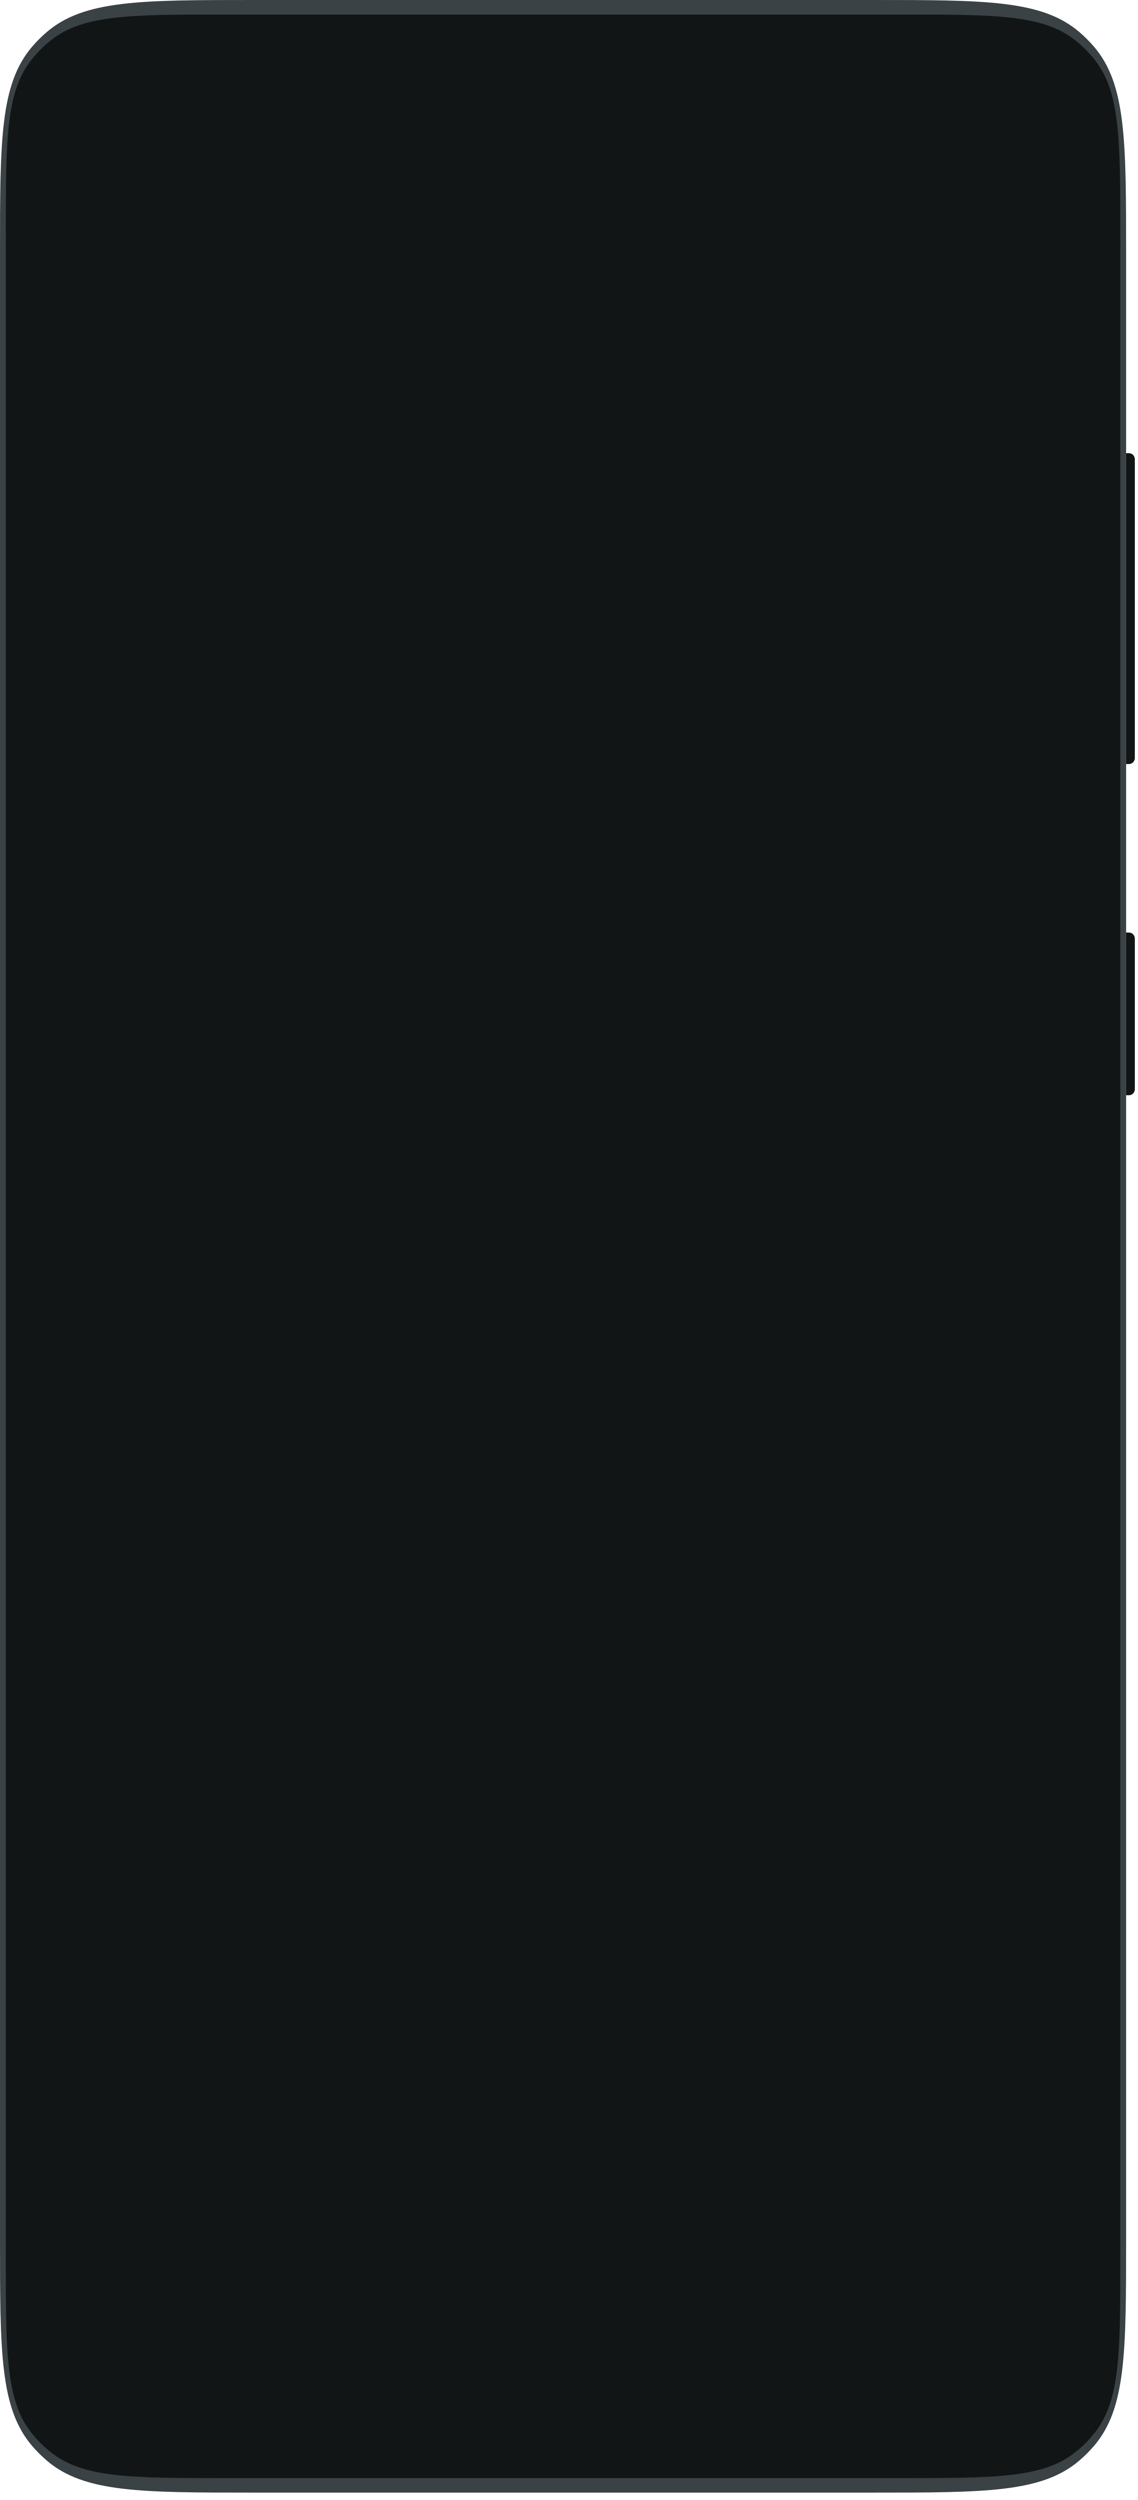
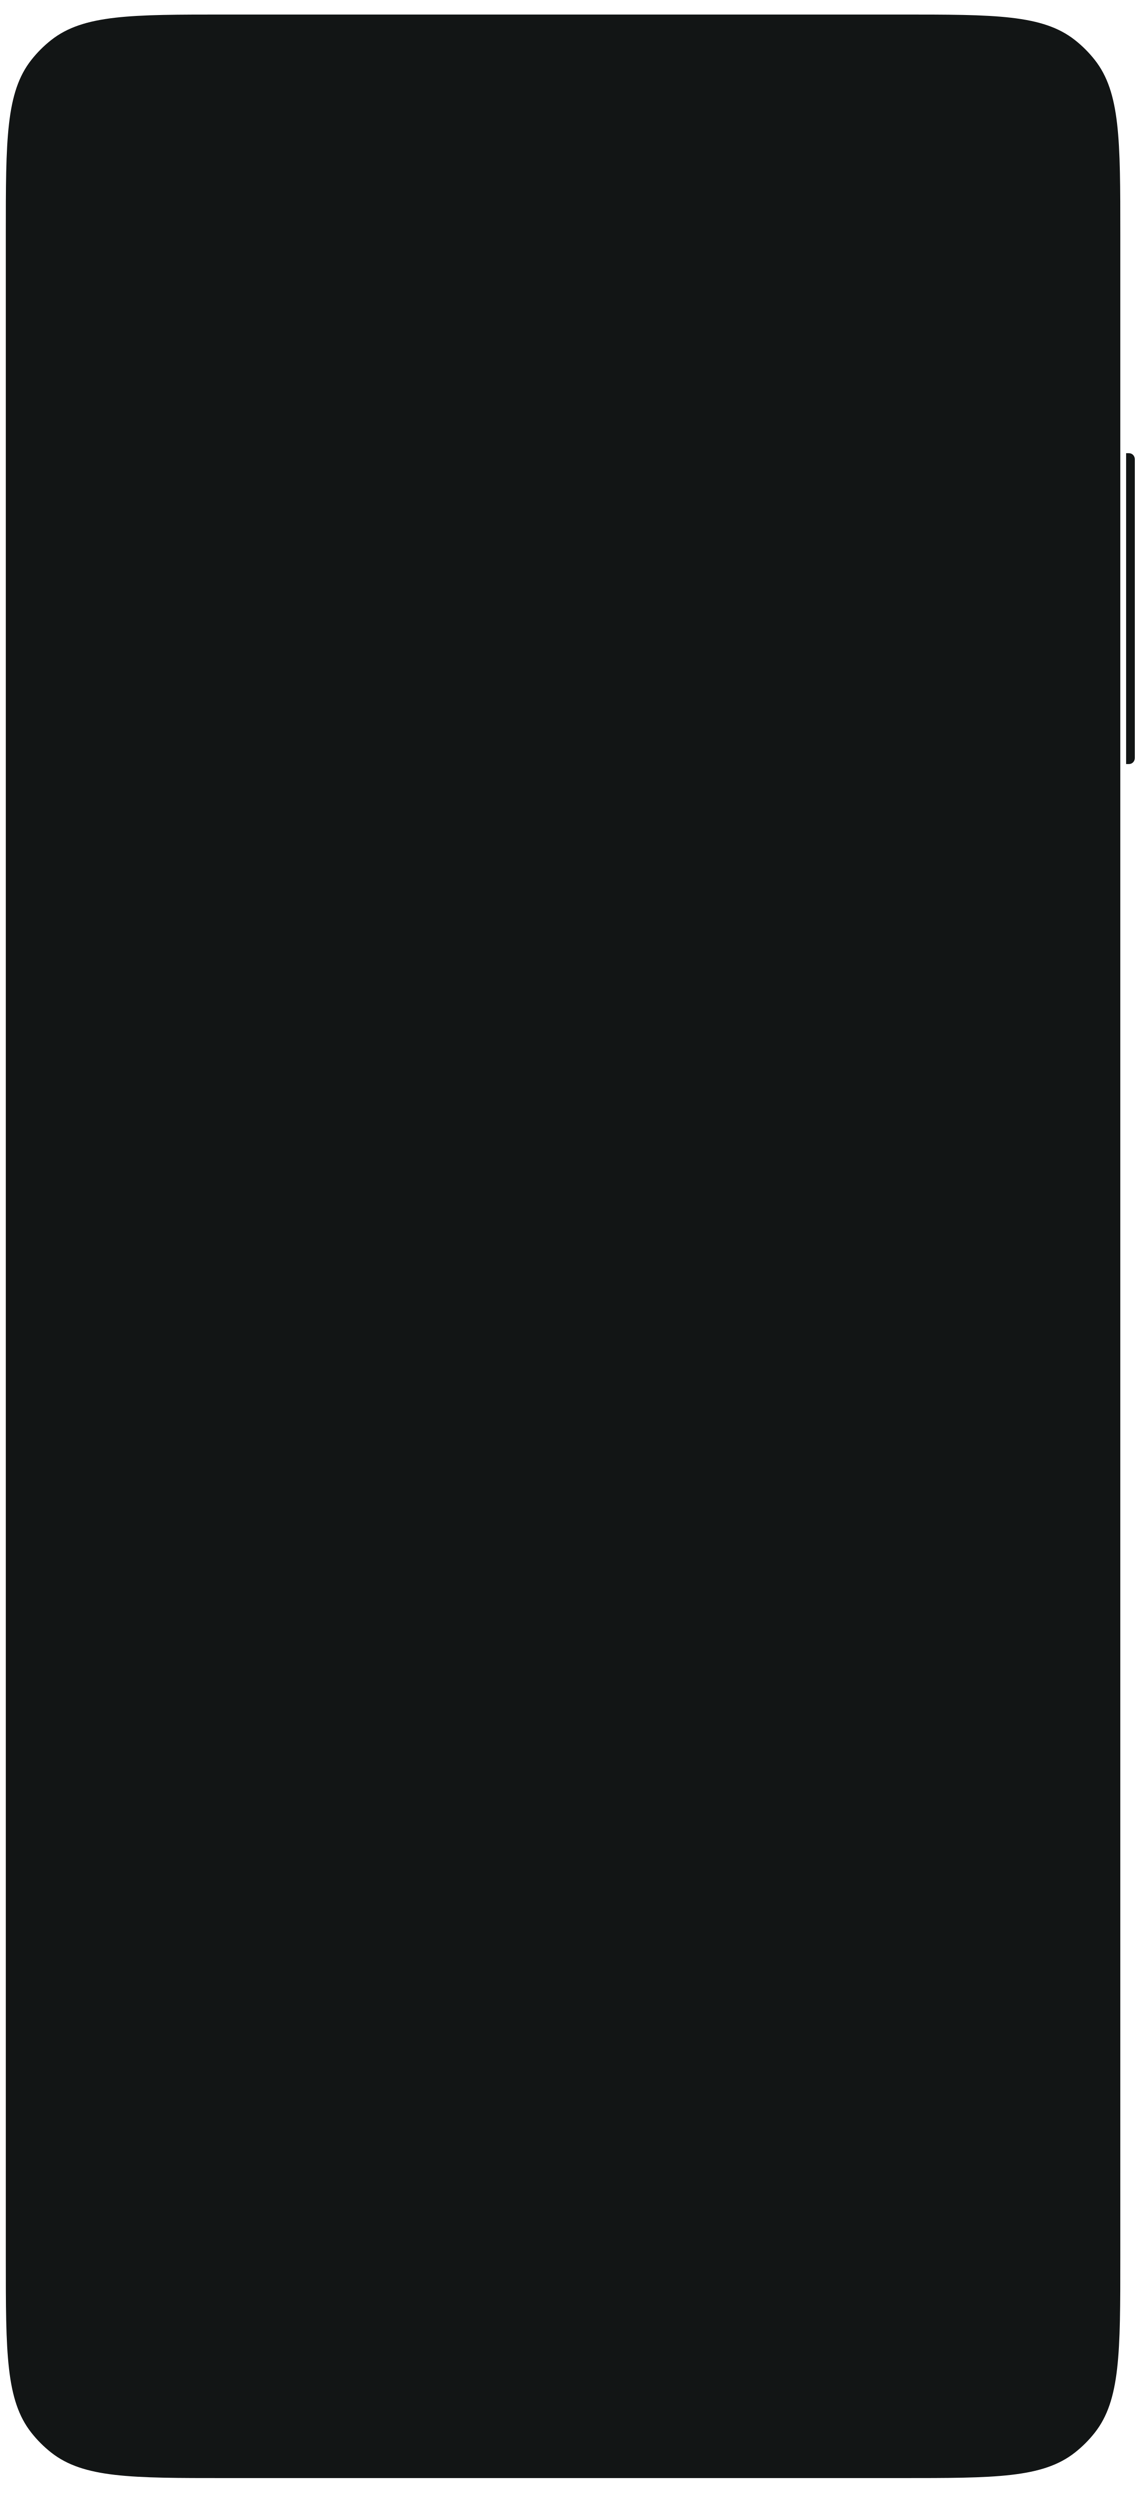
<svg xmlns="http://www.w3.org/2000/svg" fill="none" height="100%" overflow="visible" preserveAspectRatio="none" style="display: block;" viewBox="0 0 143 314" width="100%">
  <g id="S20">
    <path d="M141.506 56.927H141.871C142.274 56.927 142.6 57.266 142.6 57.683V95.218C142.6 95.635 142.274 95.974 141.871 95.974H141.506V56.927Z" fill="#121515" id="Volume Button" />
-     <path d="M141.506 117.139H141.871C142.274 117.139 142.6 117.477 142.6 117.895V136.818C142.6 137.236 142.274 137.574 141.871 137.574H141.506V117.139Z" fill="#121515" id="Power Button" />
-     <path d="M0 31.894C0 17.694 0 10.594 4.02 5.884C4.59 5.216 5.213 4.593 5.881 4.022C10.587 0 17.683 0 31.875 0H109.631C123.823 0 130.919 0 135.625 4.022C136.294 4.593 136.916 5.216 137.487 5.884C141.506 10.594 141.506 17.694 141.506 31.894V281.206C141.506 295.406 141.506 302.507 137.487 307.216C136.916 307.884 136.294 308.507 135.625 309.078C130.919 313.1 123.823 313.1 109.631 313.1H31.875C17.683 313.1 10.587 313.1 5.881 309.078C5.213 308.507 4.59 307.884 4.02 307.216C0 302.507 0 295.406 0 281.206V31.894Z" fill="#3A4245" id="Device Surround" />
    <path d="M0.729 29.504C0.729 17.567 0.729 11.598 3.94 7.524C4.668 6.6 5.502 5.765 6.425 5.037C10.497 1.825 16.462 1.825 28.392 1.825H113.114C125.044 1.825 131.009 1.825 135.081 5.037C136.005 5.765 136.839 6.6 137.567 7.524C140.777 11.598 140.777 17.567 140.777 29.504V283.596C140.777 295.533 140.777 301.502 137.567 305.576C136.839 306.5 136.005 307.335 135.081 308.063C131.009 311.275 125.044 311.275 113.114 311.275H28.392C16.462 311.275 10.497 311.275 6.425 308.063C5.502 307.335 4.668 306.5 3.94 305.576C0.729 301.502 0.729 295.533 0.729 283.596V29.504Z" fill="#121515" id="Device BG" />
  </g>
</svg>